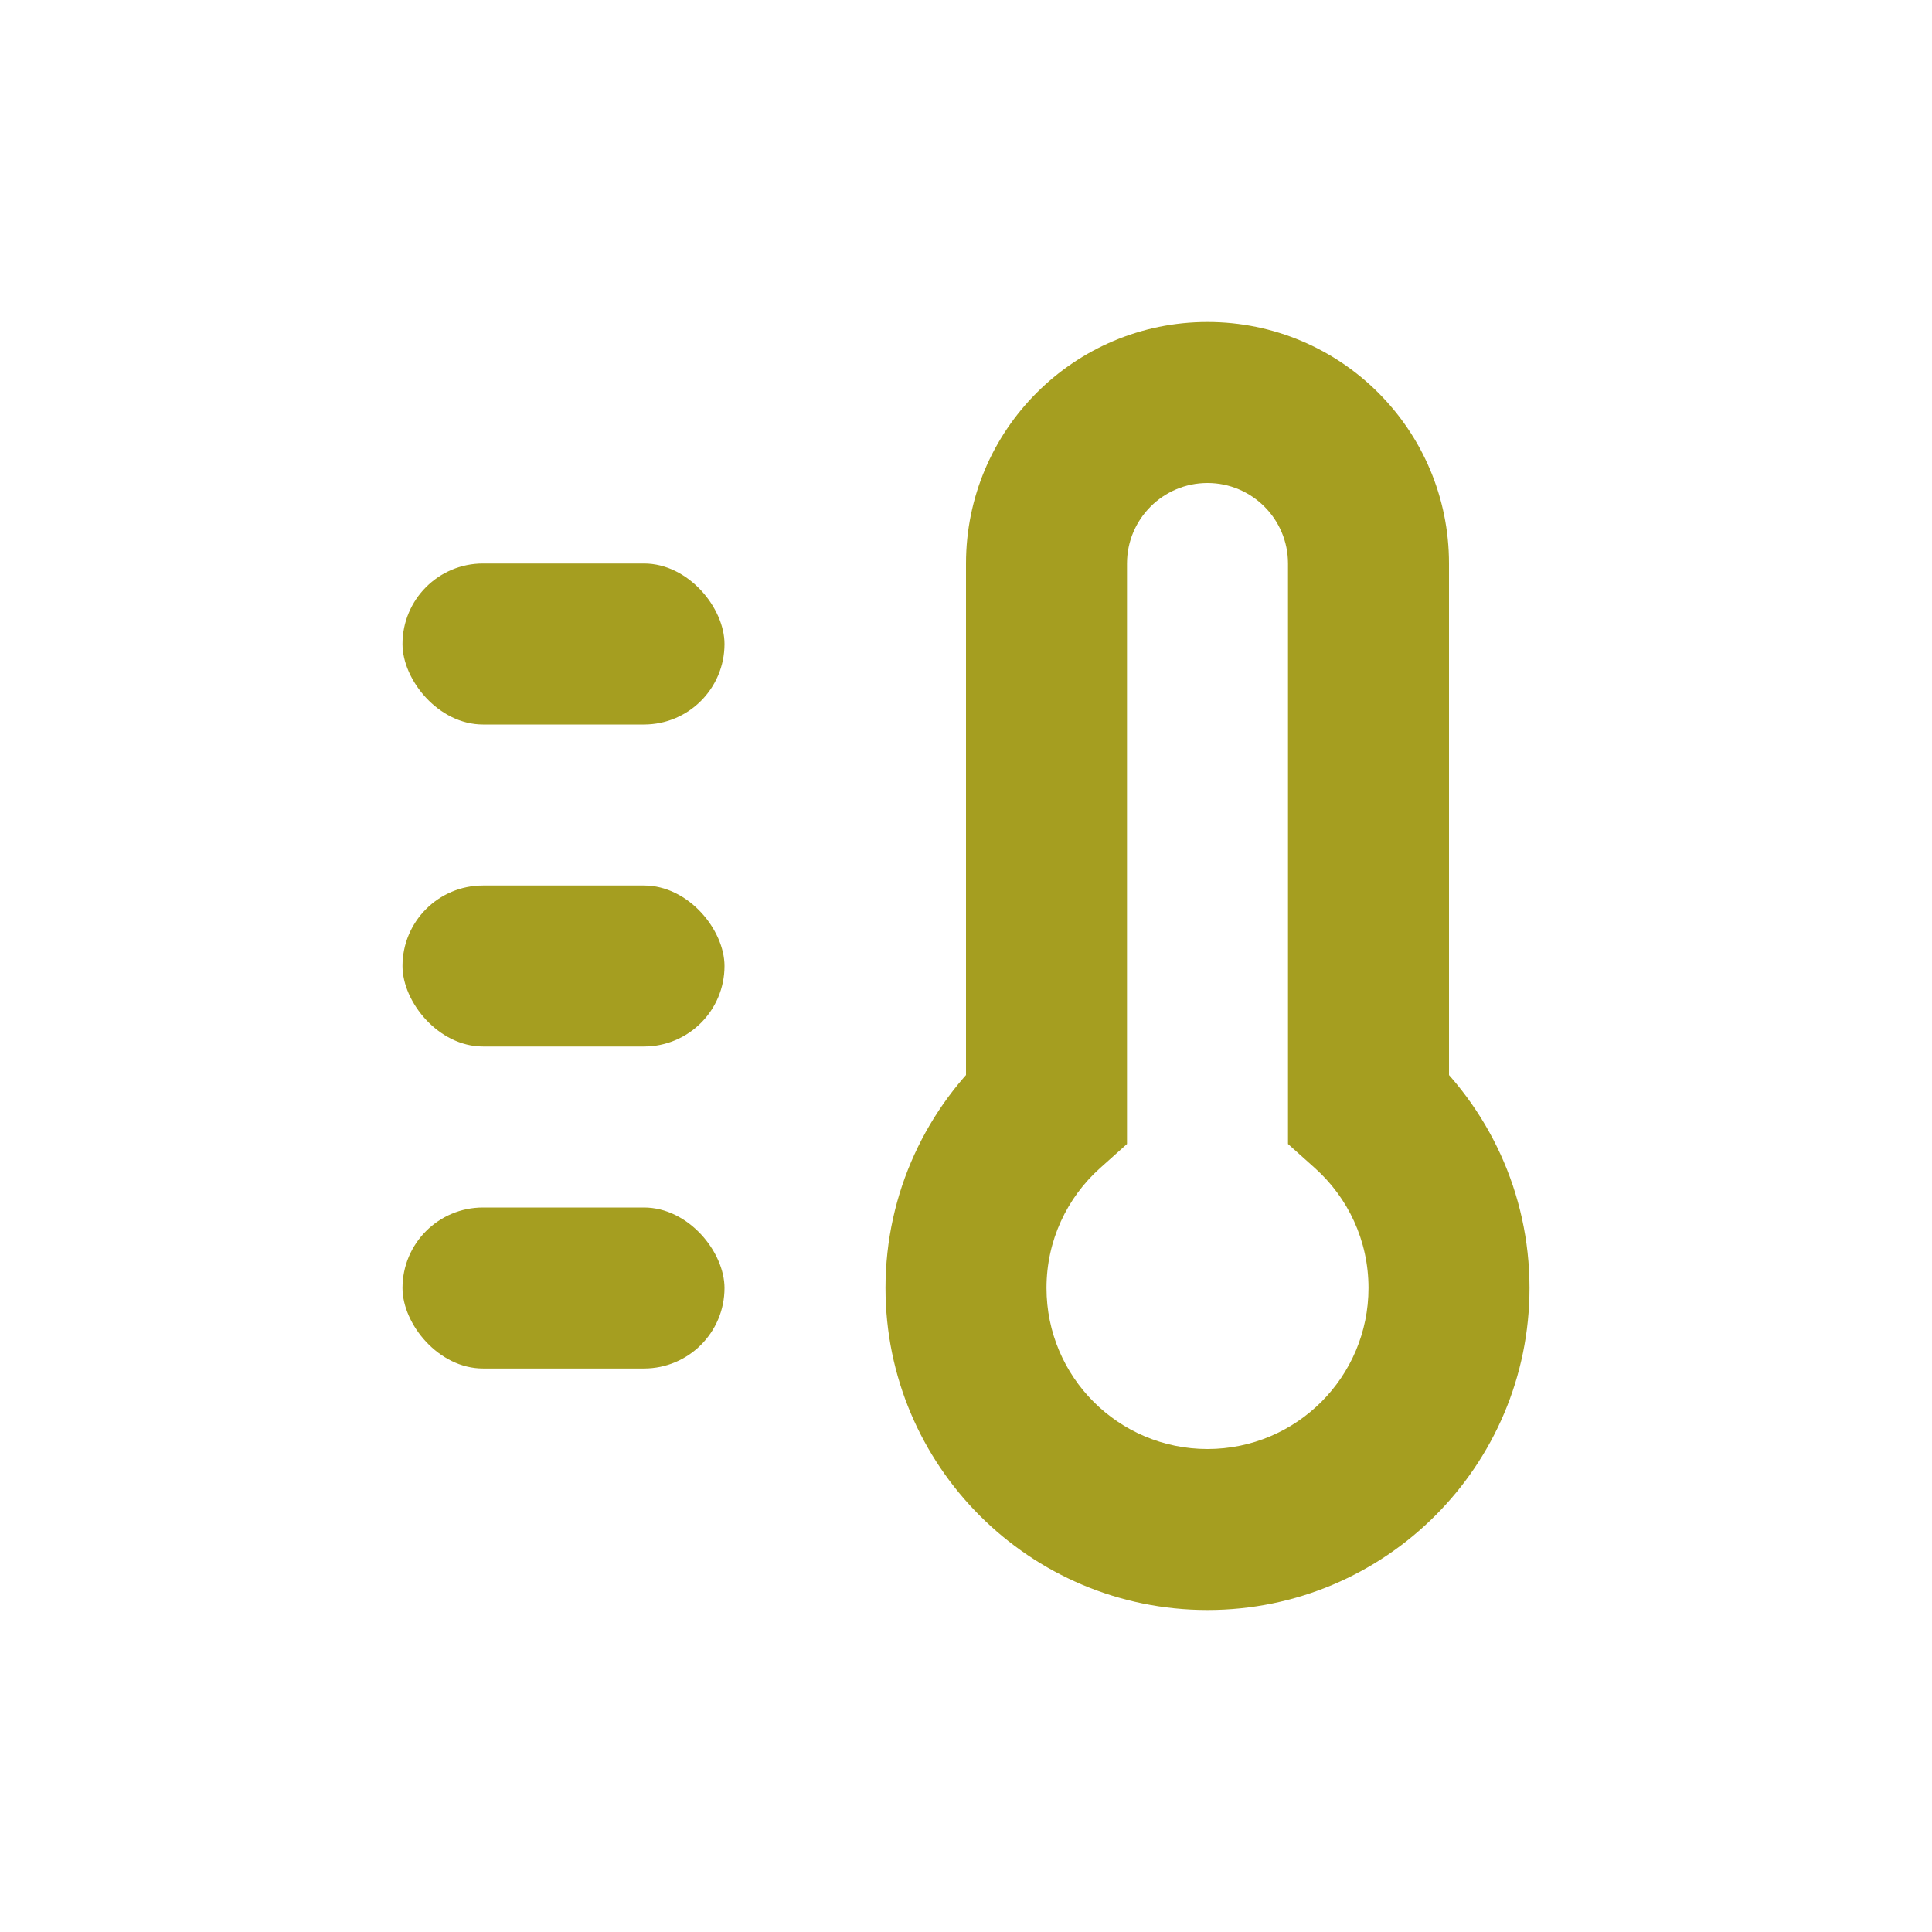
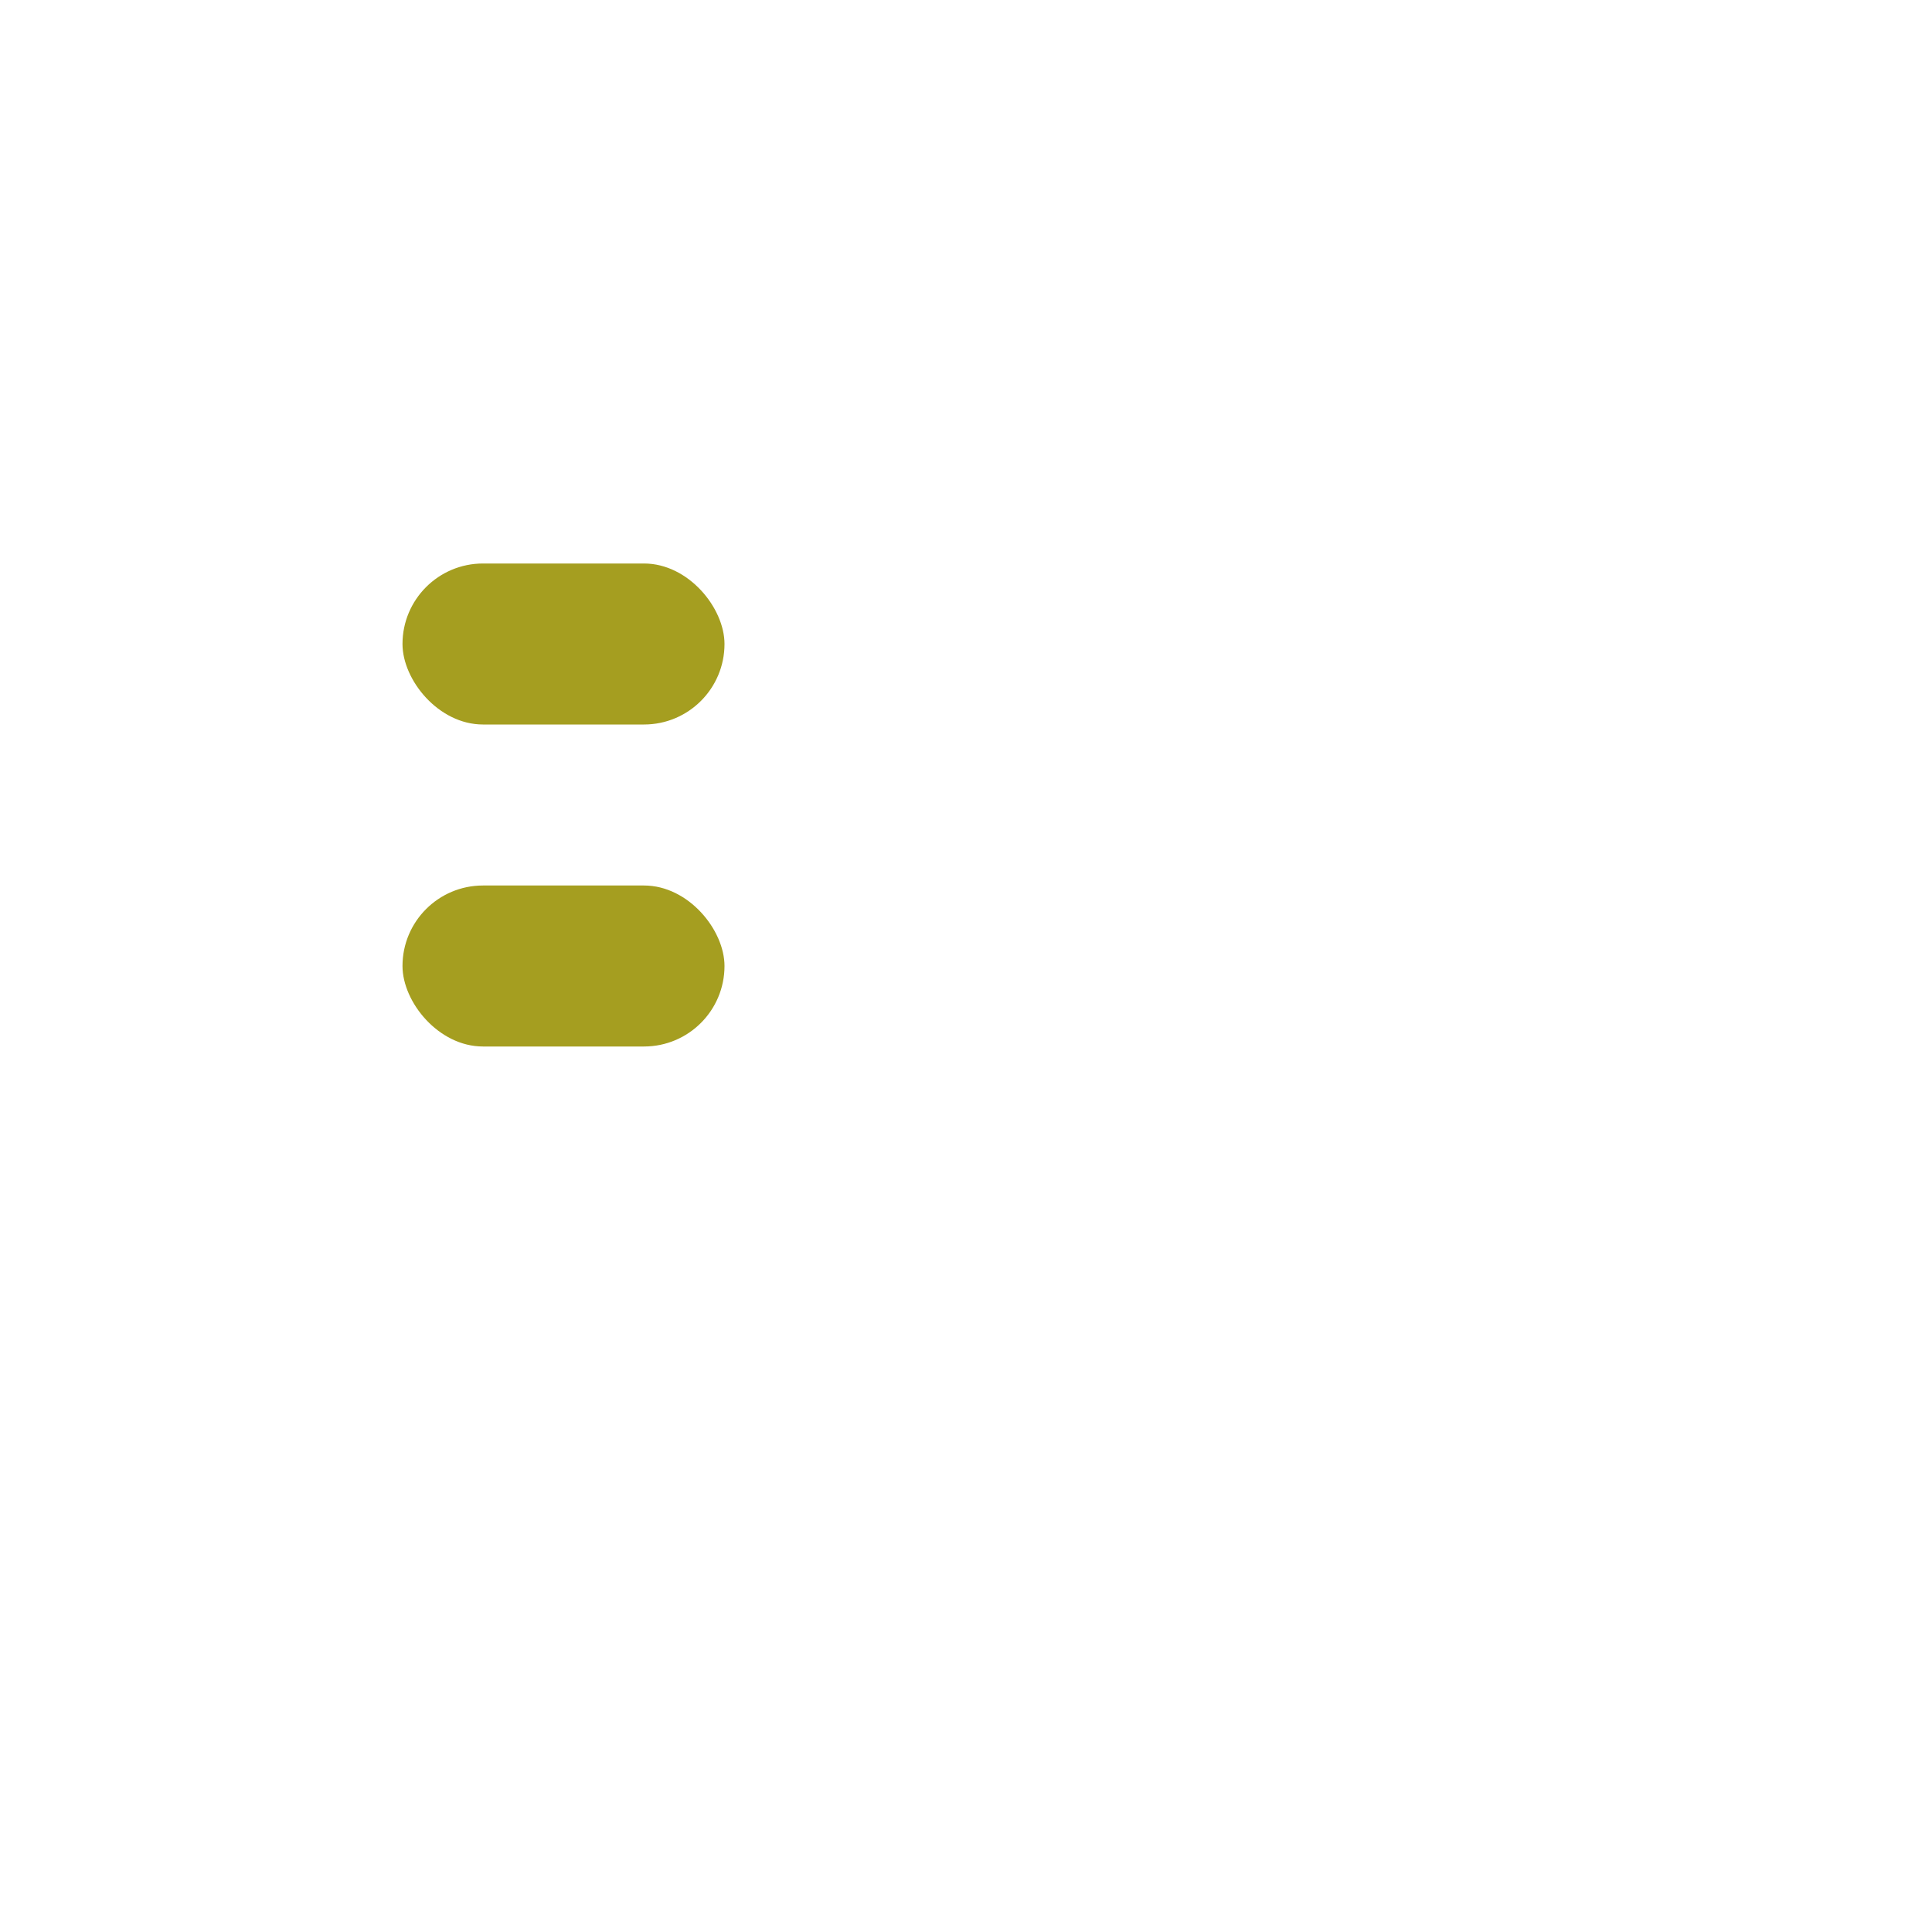
<svg xmlns="http://www.w3.org/2000/svg" width="24" height="24" viewBox="0 0 24 24" fill="none">
-   <rect x="5" y="15" width="4" height="2" rx="1" fill="#a59e20" />
  <rect x="5" y="11" width="4" height="2" rx="1" fill="#a59e20" />
  <rect x="5" y="7" width="4" height="2" rx="1" fill="#a59e20" />
-   <path d="M13 13.764L13.667 14.509L14 14.211V13.764H13ZM17 13.764H16V14.211L16.333 14.509L17 13.764ZM14 7C14 6.448 14.448 6 15 6V4C13.343 4 12 5.343 12 7H14ZM14 13.764V7H12V13.764H14ZM13 16C13 15.408 13.256 14.877 13.667 14.509L12.333 13.019C11.516 13.75 11 14.815 11 16H13ZM15 18C13.895 18 13 17.105 13 16H11C11 18.209 12.791 20 15 20V18ZM17 16C17 17.105 16.105 18 15 18V20C17.209 20 19 18.209 19 16H17ZM16.333 14.509C16.744 14.877 17 15.408 17 16H19C19 14.815 18.484 13.75 17.667 13.019L16.333 14.509ZM16 7V13.764H18V7H16ZM15 6C15.552 6 16 6.448 16 7H18C18 5.343 16.657 4 15 4V6Z" fill="#a59e20" />
</svg>